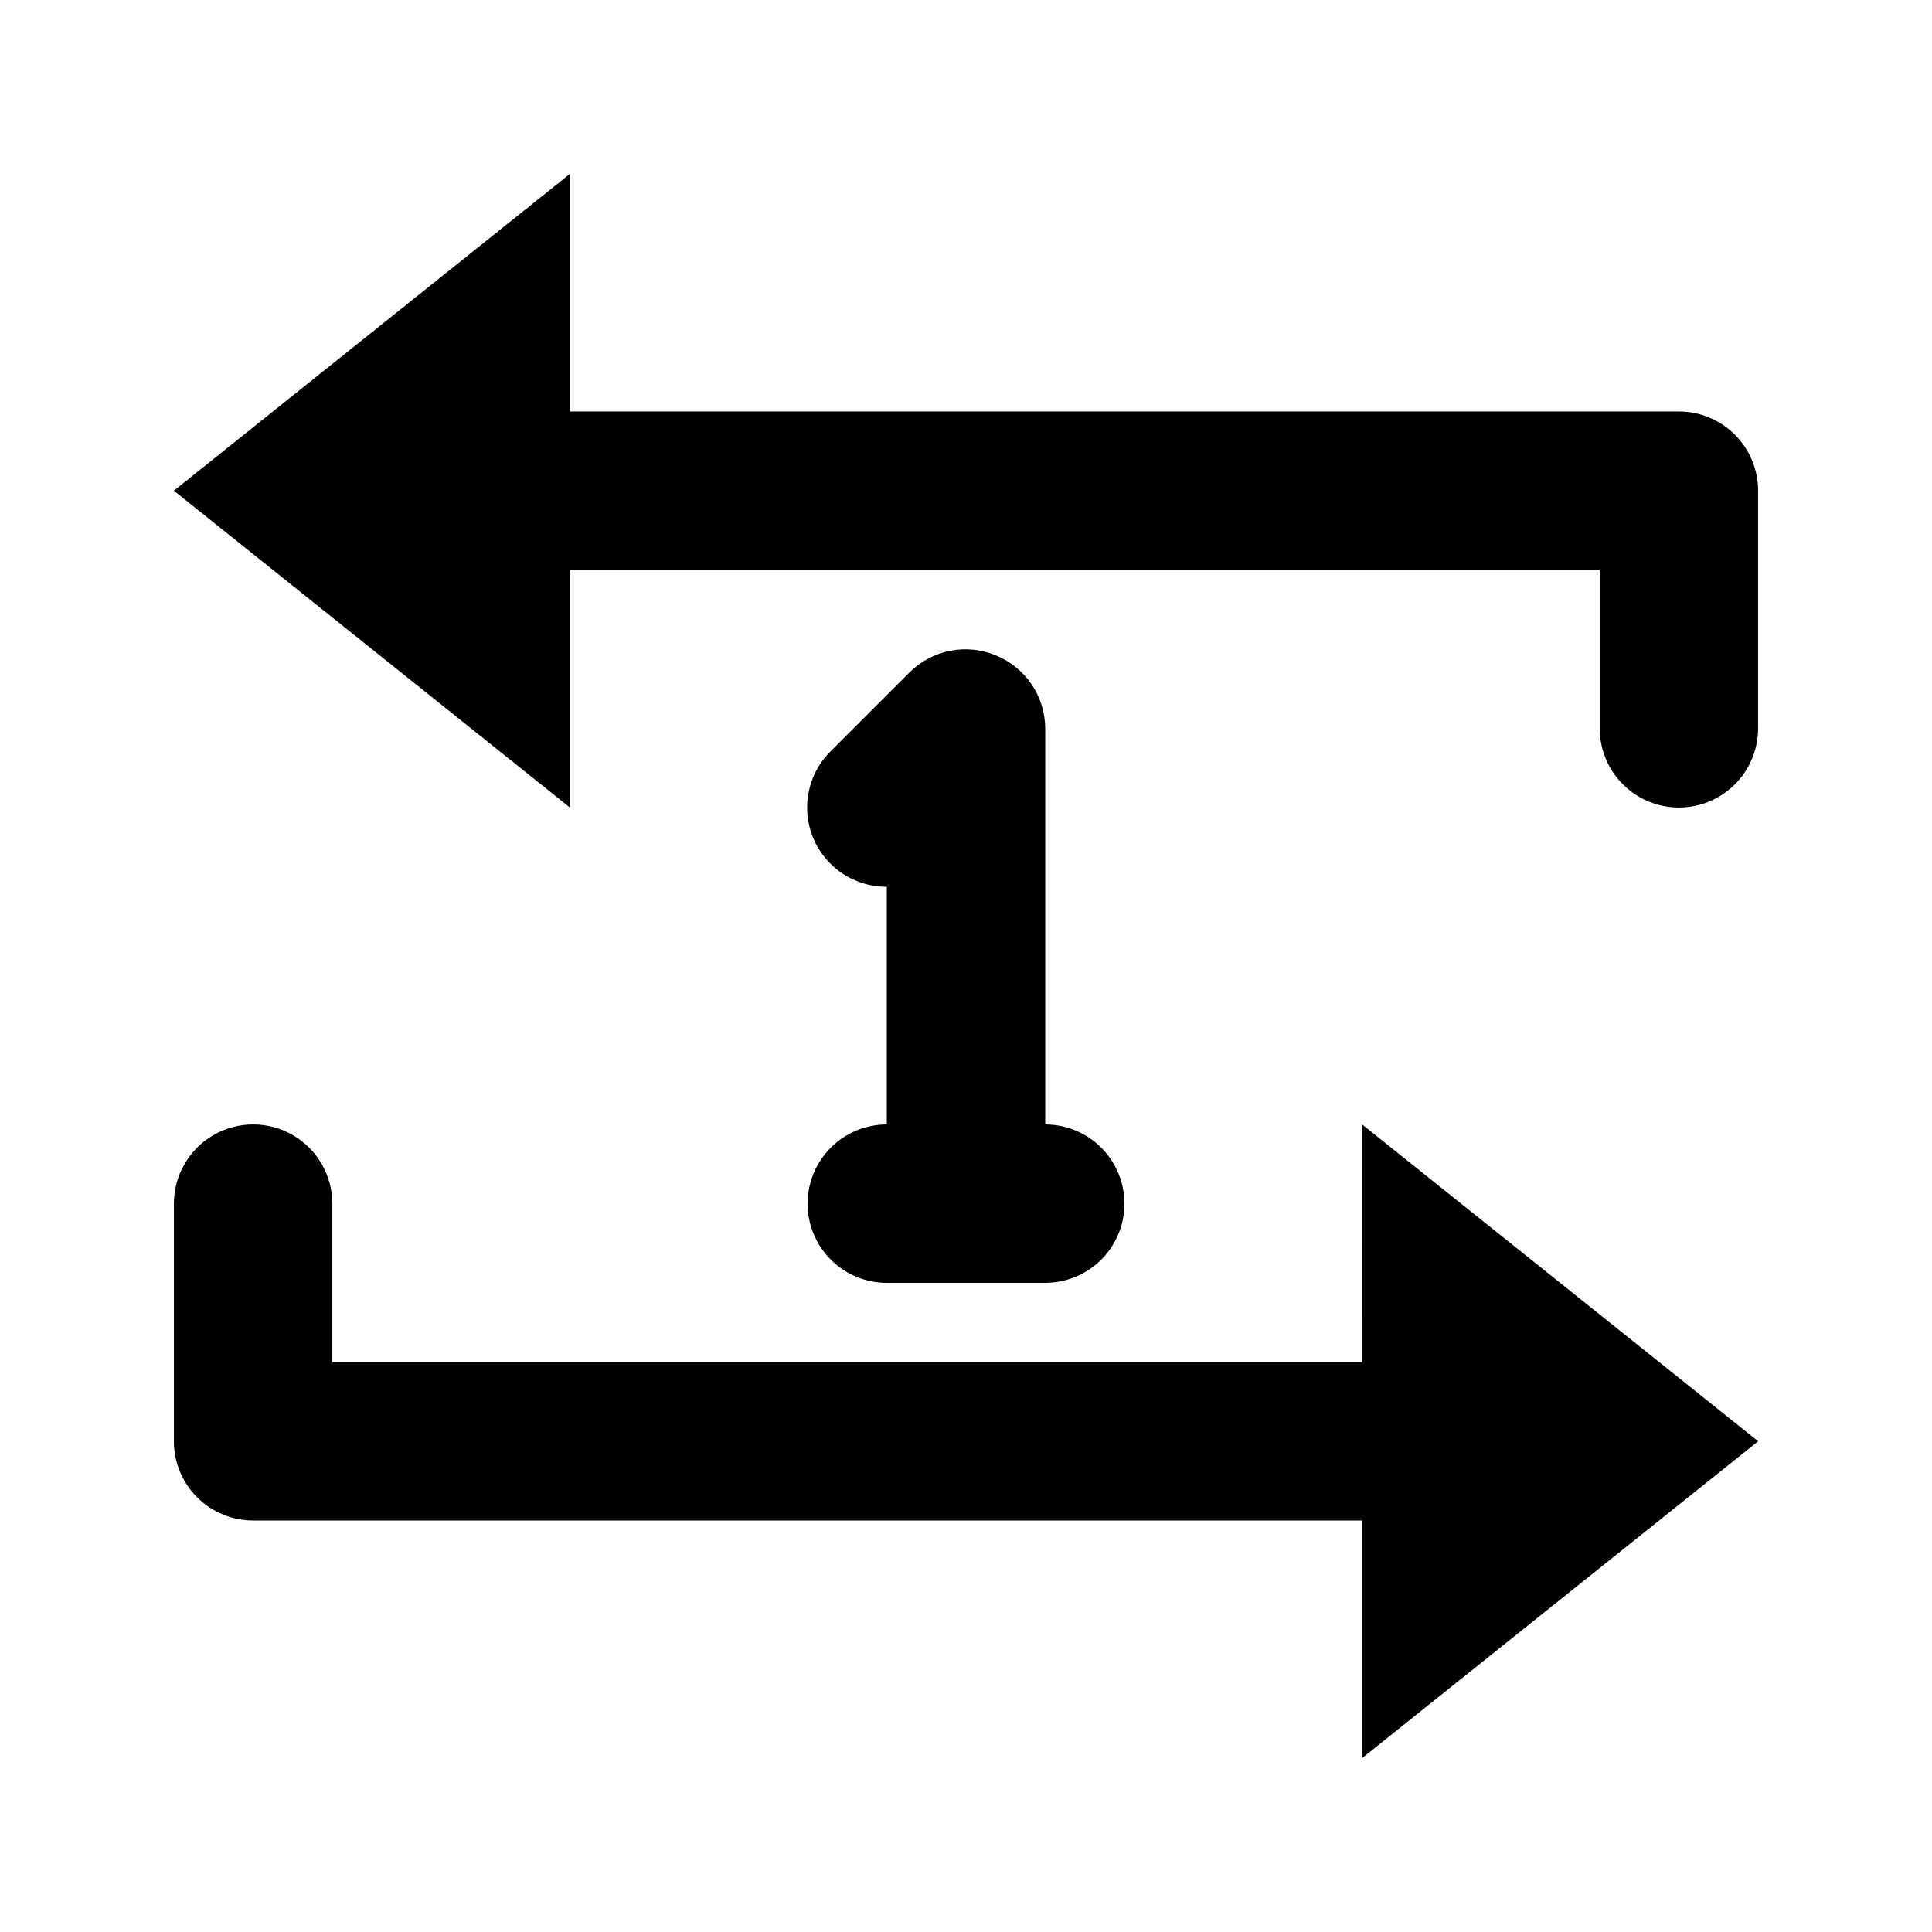
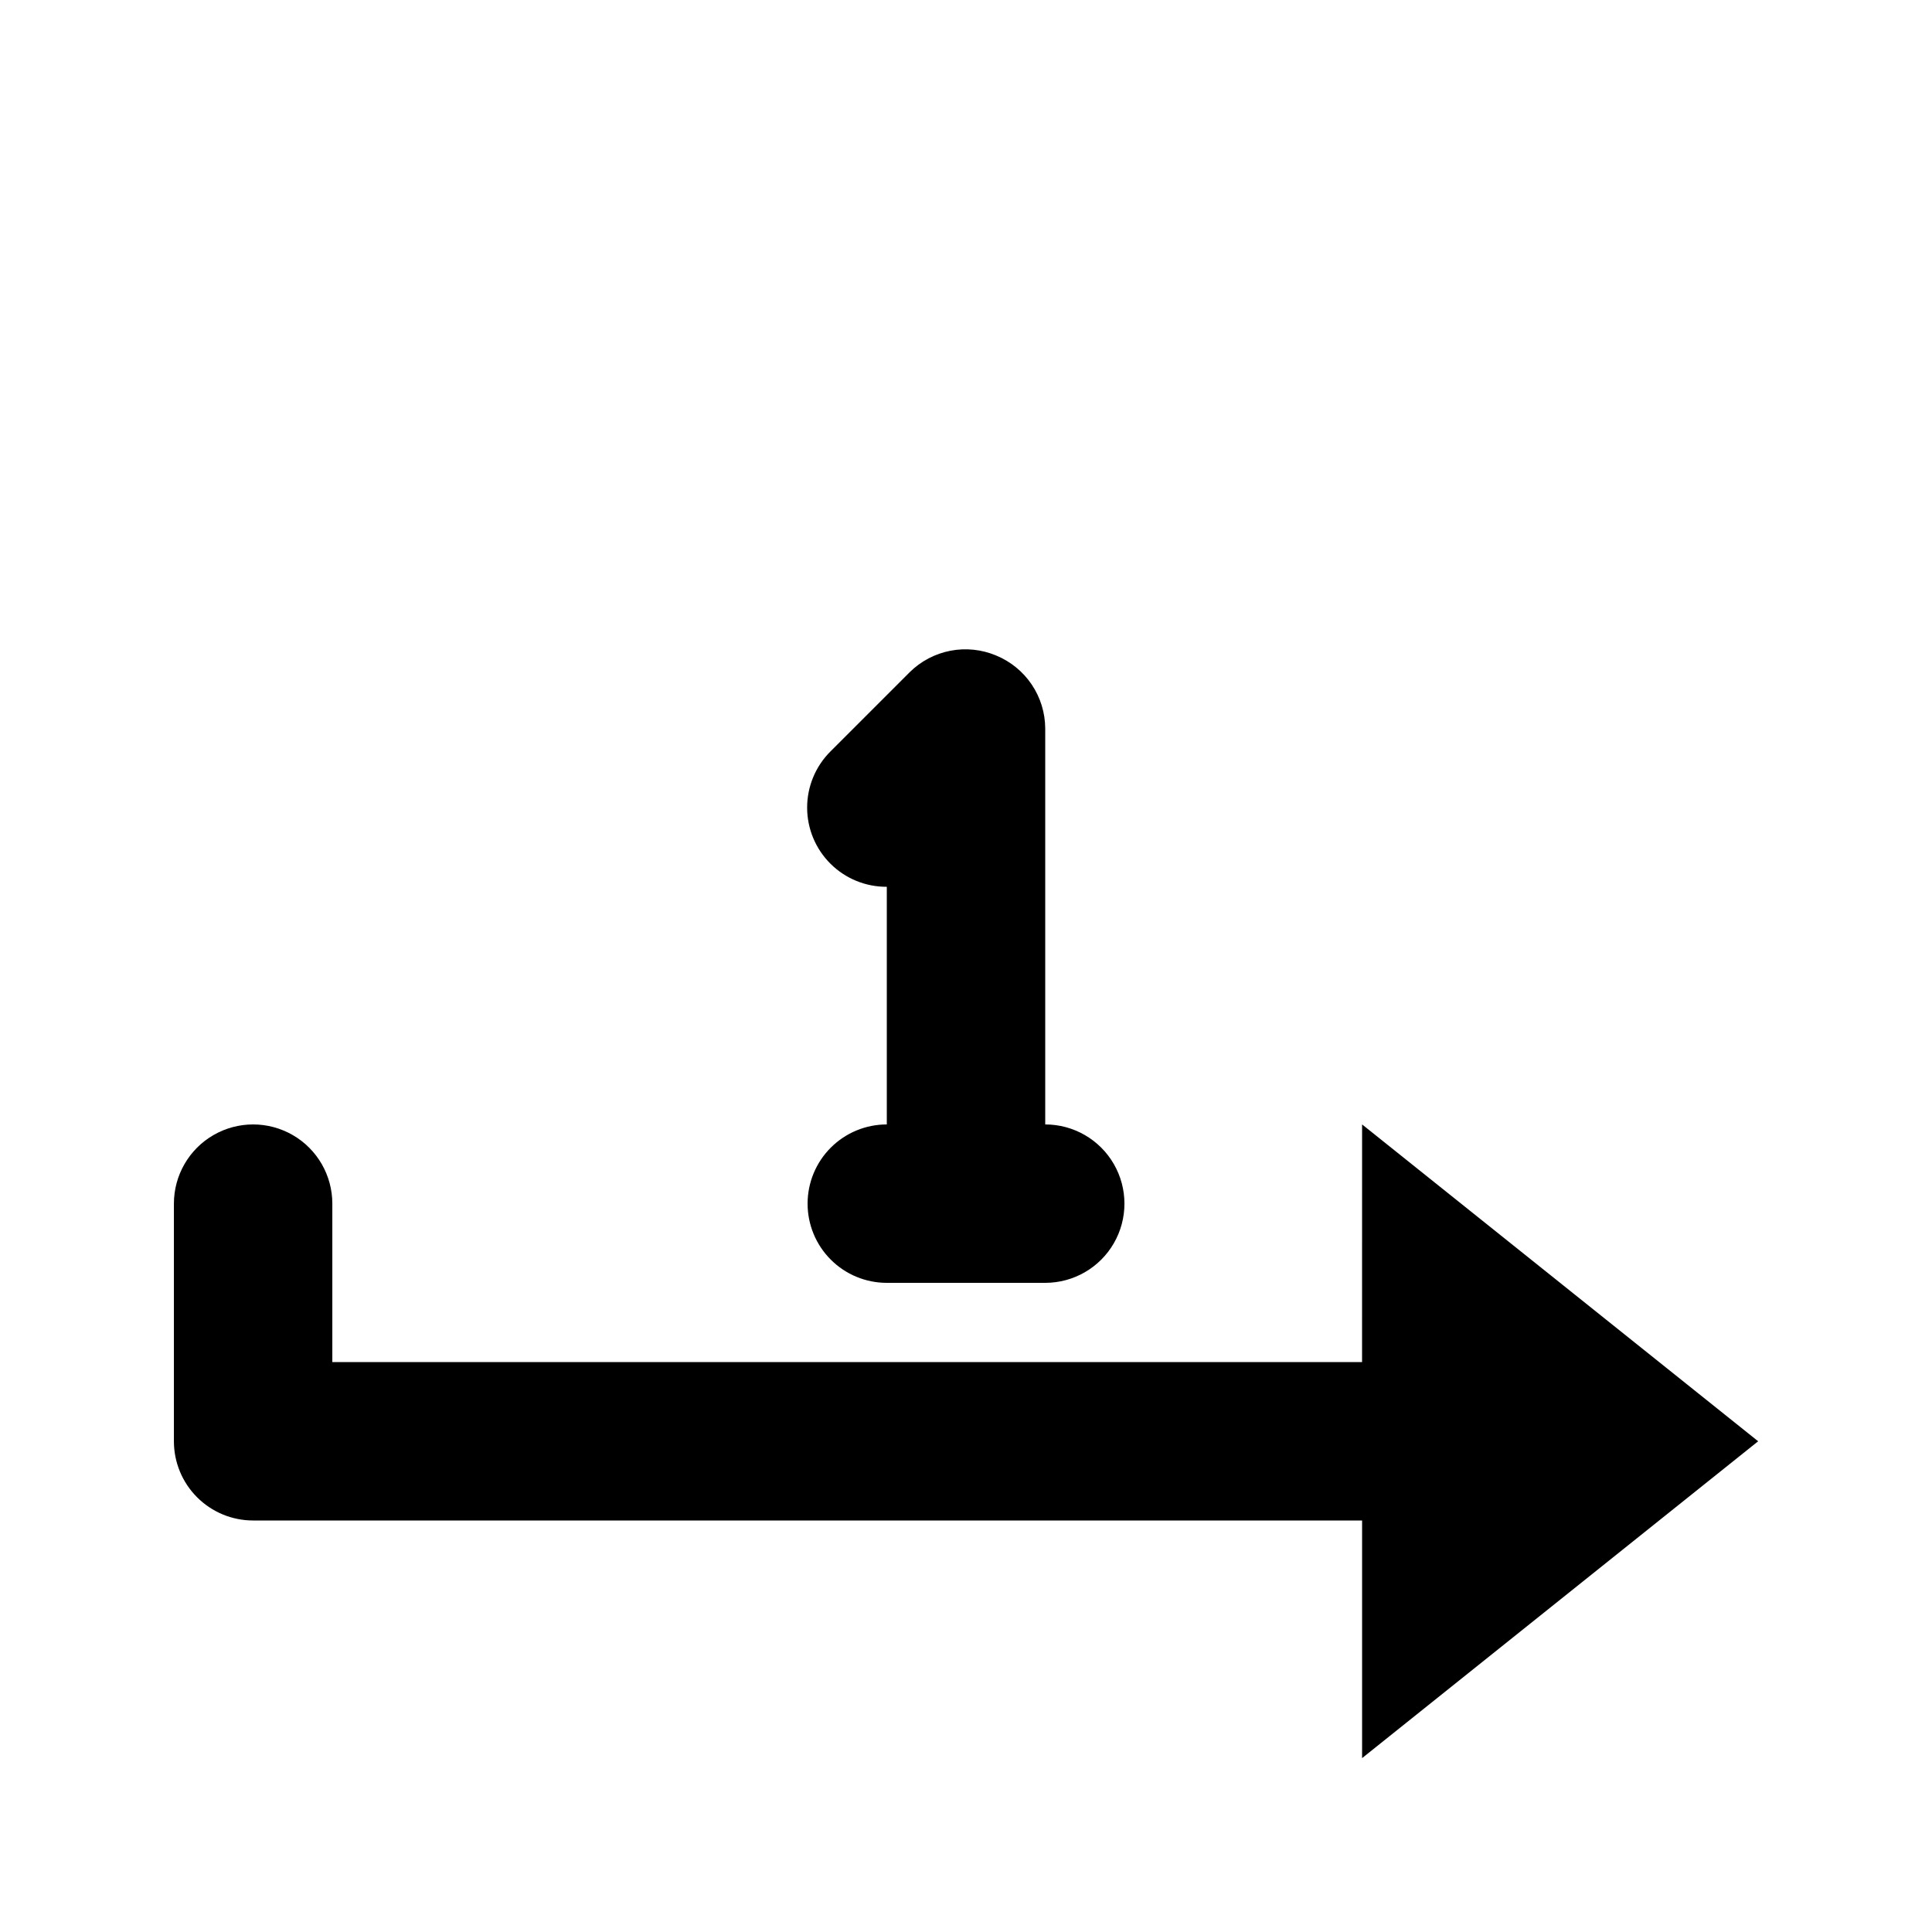
<svg xmlns="http://www.w3.org/2000/svg" fill="#000000" width="800px" height="800px" version="1.1" viewBox="144 144 512 512">
  <g>
    <path d="m504.96 504.96h-272.89v-41.98c0-7.5-4-14.434-10.496-18.18-6.496-3.75-14.496-3.75-20.992 0-6.496 3.746-10.496 10.68-10.496 18.18v62.977-0.004c0 5.57 2.211 10.91 6.148 14.844 3.938 3.938 9.277 6.148 14.844 6.148h293.89v62.977l104.96-83.969-104.96-83.969z" />
-     <path d="m588.93 253.05h-293.89v-62.977l-104.96 83.969 104.96 83.969v-62.977h272.89v41.984c0 7.5 4.004 14.43 10.496 18.18 6.496 3.75 14.5 3.75 20.992 0 6.496-3.75 10.496-10.68 10.496-18.18v-62.977c0-5.566-2.211-10.906-6.148-14.844s-9.273-6.148-14.844-6.148z" />
    <path d="m358.02 462.98c0 5.566 2.211 10.906 6.148 14.84 3.934 3.938 9.273 6.148 14.844 6.148h41.984c7.5 0 14.43-4 18.18-10.492 3.75-6.496 3.75-14.5 0-20.992-3.75-6.496-10.68-10.496-18.18-10.496v-104.96c-0.023-4.144-1.27-8.191-3.586-11.629s-5.598-6.109-9.43-7.684c-3.824-1.609-8.039-2.047-12.109-1.262-4.074 0.781-7.82 2.758-10.773 5.668l-20.992 20.992c-3.973 3.941-6.207 9.309-6.207 14.906s2.234 10.961 6.207 14.902c3.961 3.93 9.324 6.121 14.906 6.09v62.977c-5.57 0-10.91 2.211-14.844 6.148-3.938 3.934-6.148 9.273-6.148 14.844z" />
  </g>
</svg>